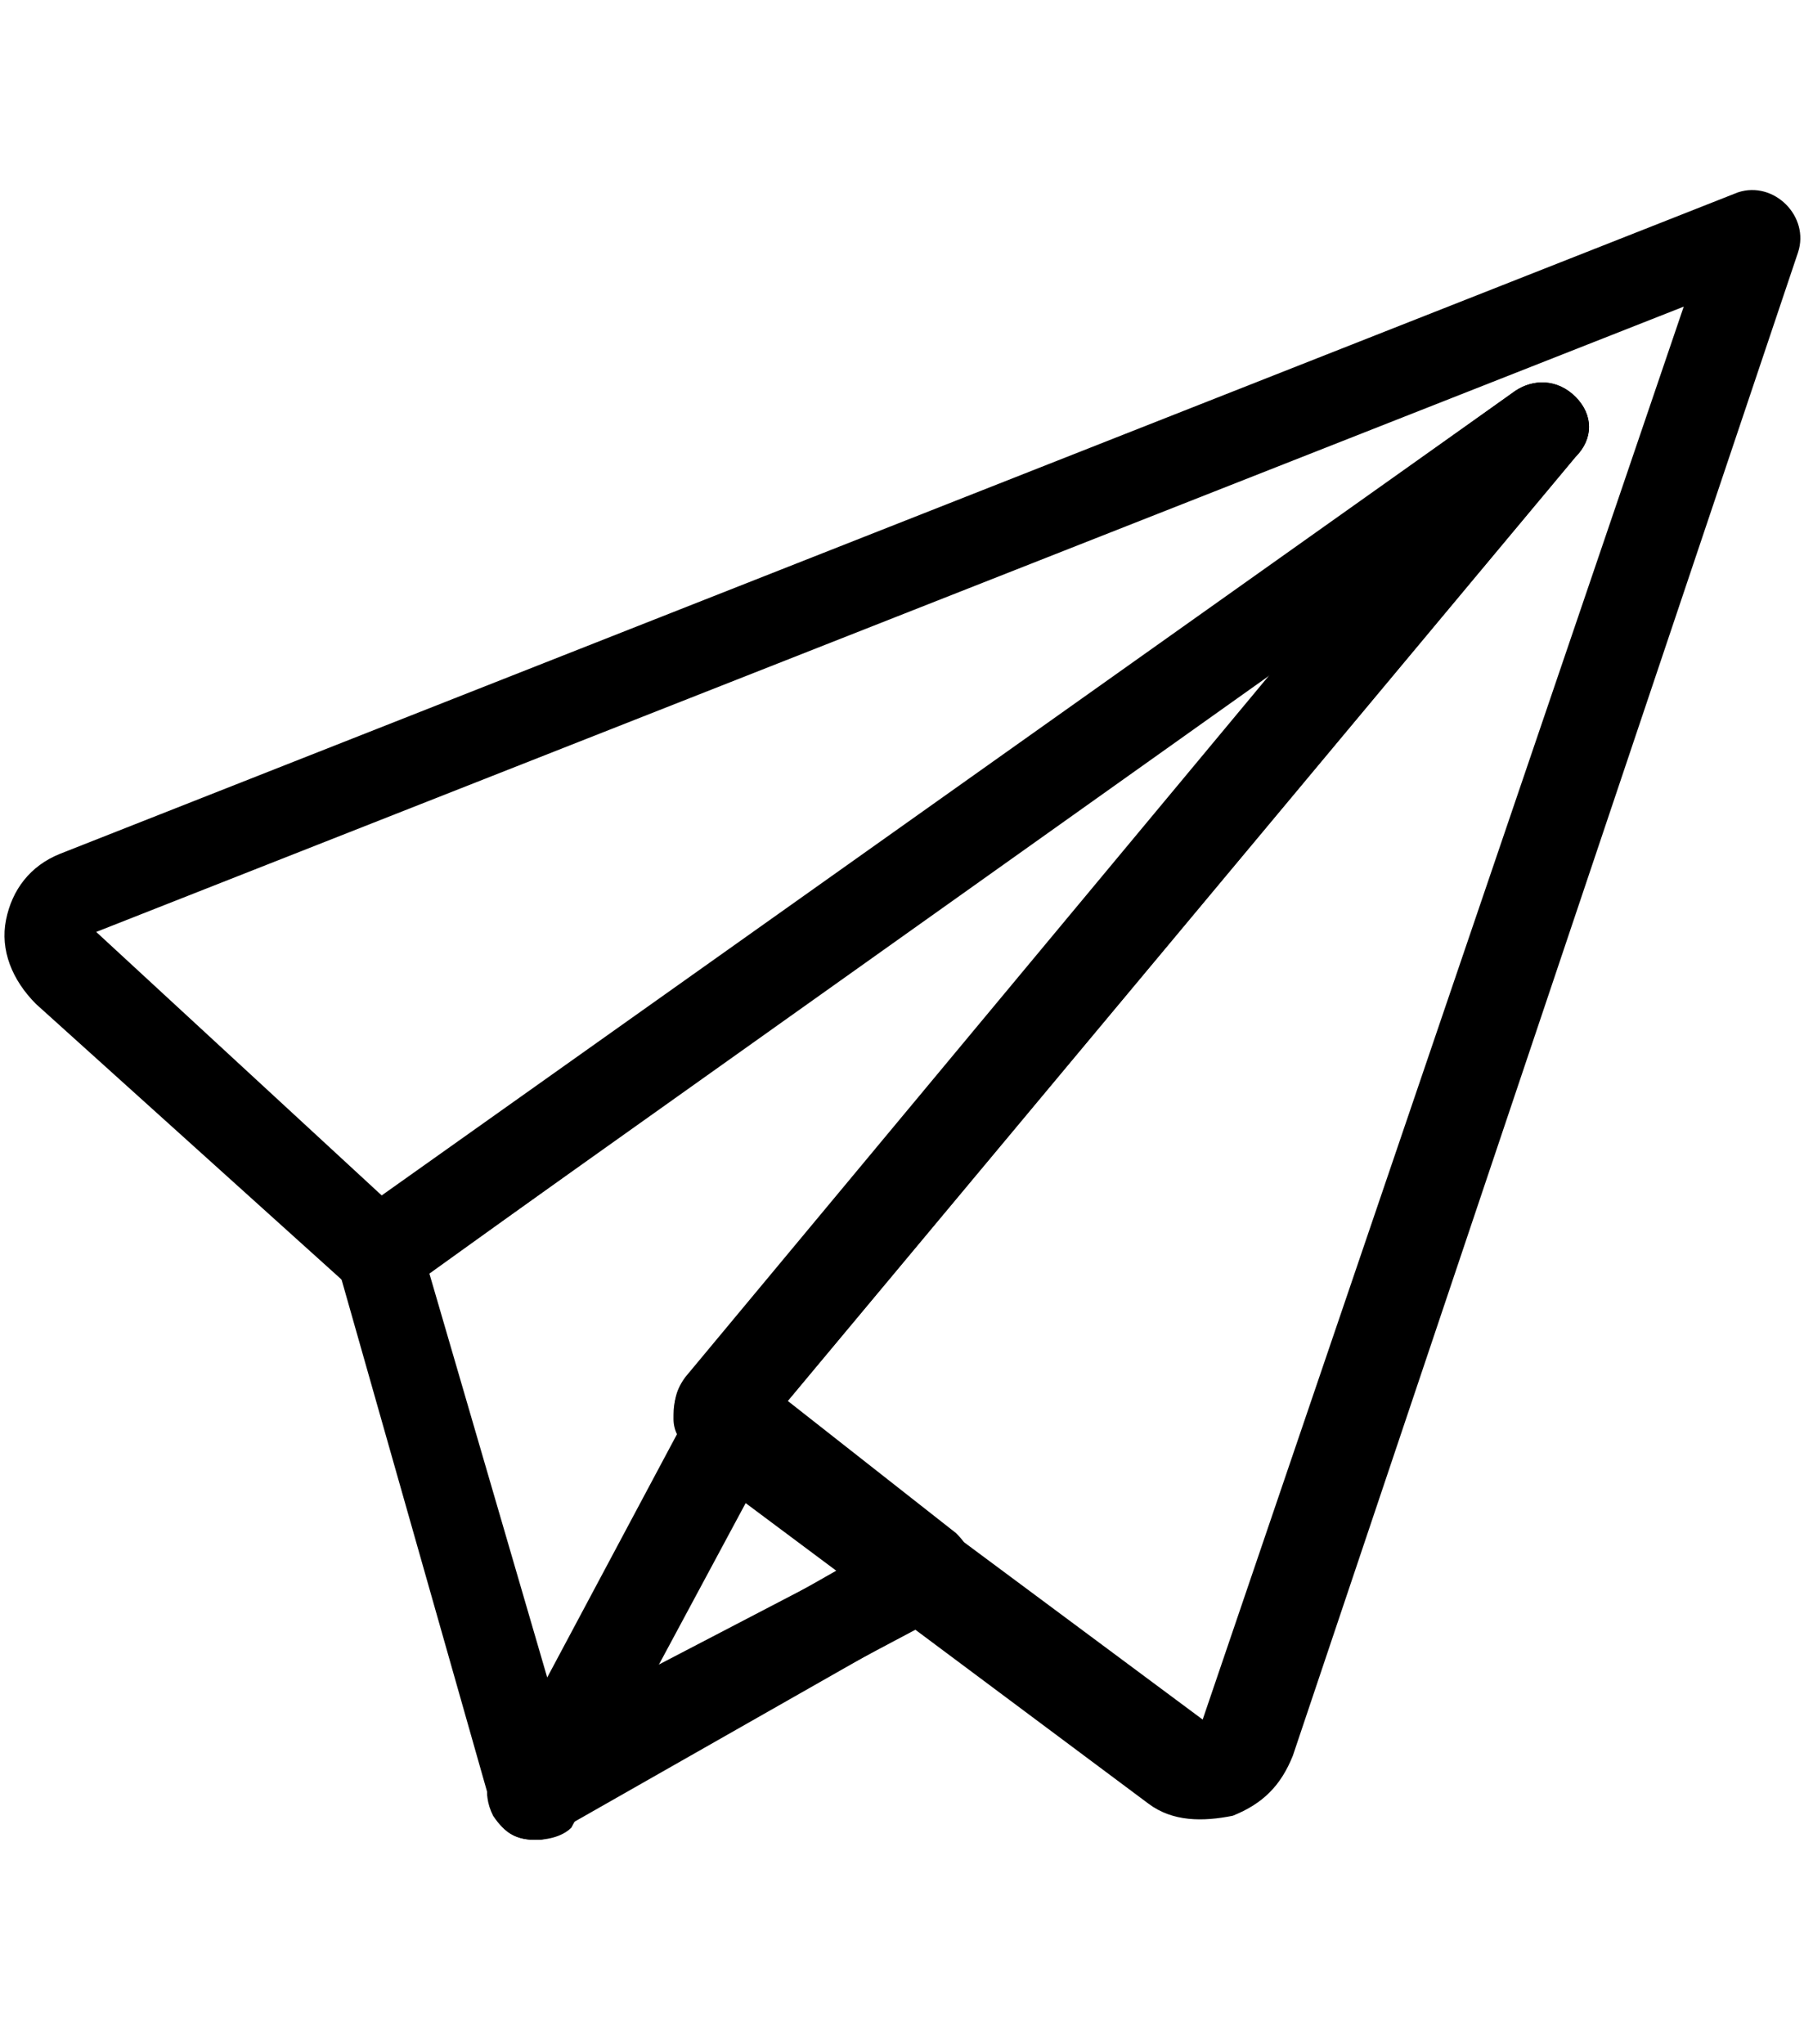
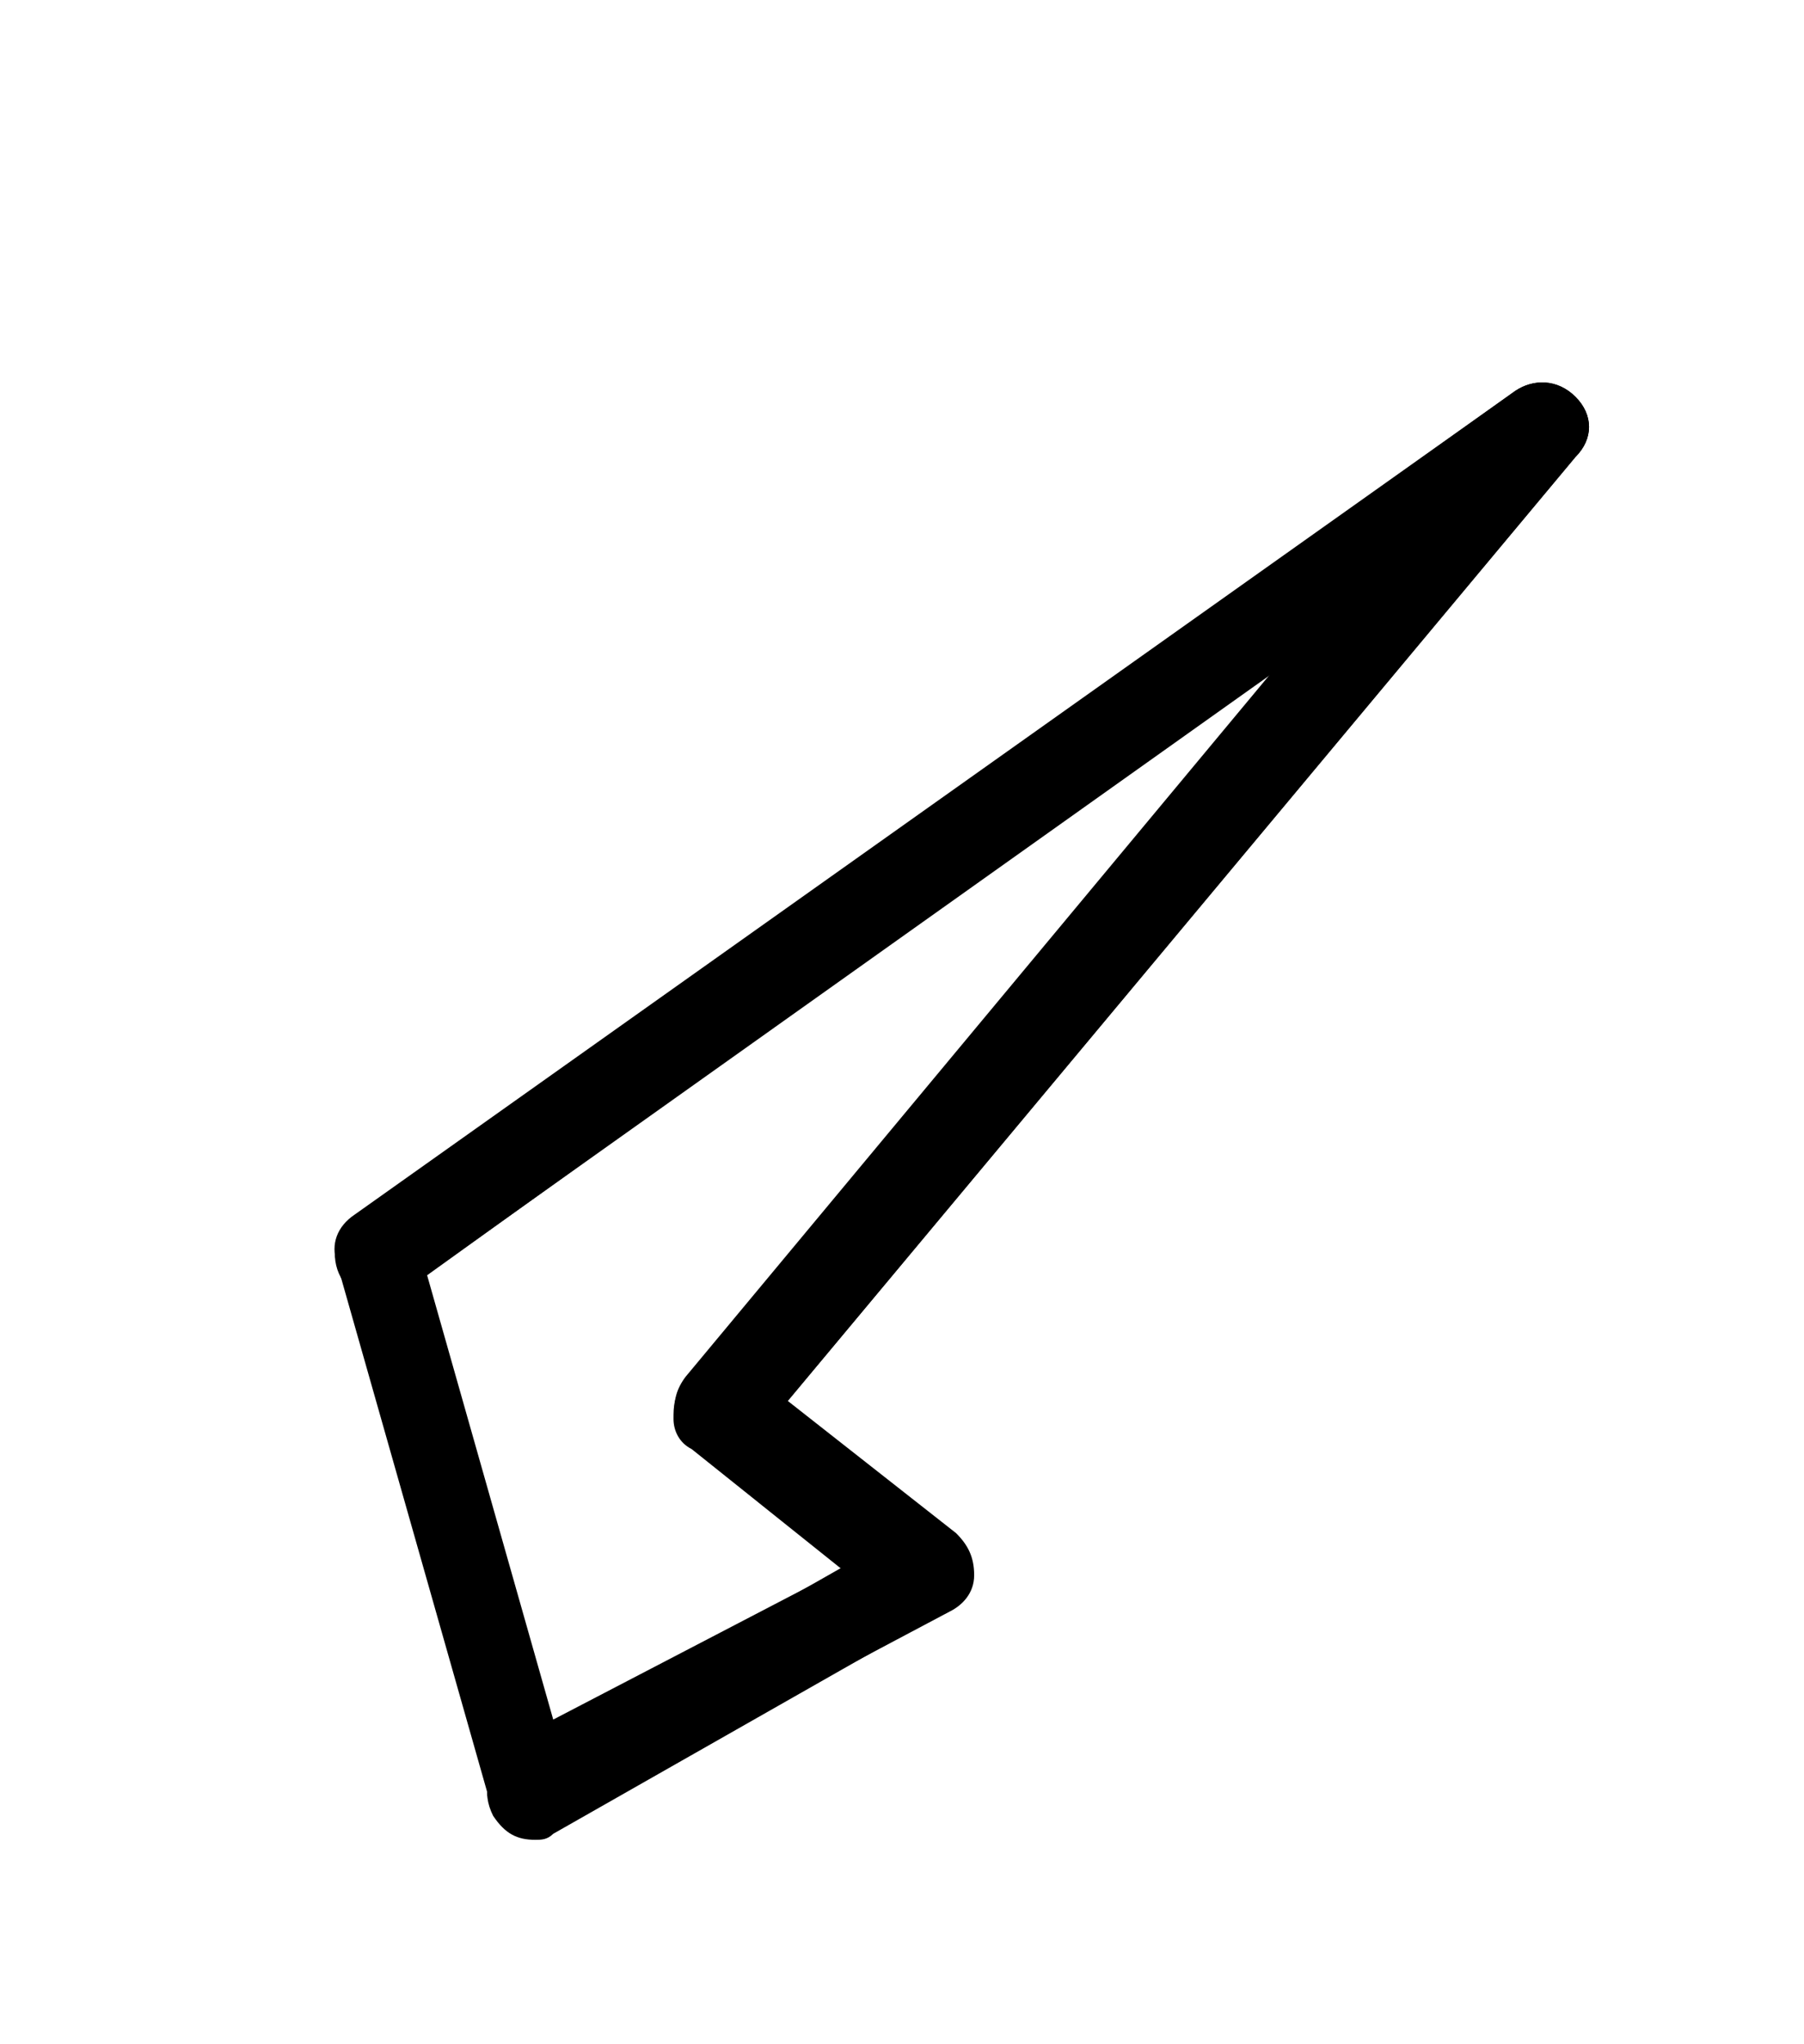
<svg xmlns="http://www.w3.org/2000/svg" version="1.1" id="レイヤー_1" x="0px" y="0px" width="30px" height="34px" viewBox="0 0 30 34" style="enable-background:new 0 0 30 34;" xml:space="preserve">
  <g>
    <path d="M8.8,30.4c-0.1,0-0.2,0-0.3-0.1c-0.2-0.1-0.4-0.3-0.4-0.5l-2.5-8.8c-0.1-0.3,0-0.6,0.3-0.8L25.2,6.5c0.3-0.2,0.7-0.2,1,0.1   c0.3,0.3,0.3,0.7,0,1L13.1,23.3l2.8,2.2c0.2,0.2,0.3,0.4,0.3,0.7s-0.2,0.5-0.4,0.6l-6.6,3.5C9.1,30.4,8.9,30.4,8.8,30.4z M7.1,21.2   l2.1,7.4l4.8-2.5l-2.5-2c-0.2-0.1-0.3-0.3-0.3-0.5c0-0.2,0-0.4,0.2-0.6l9.9-11.9L7.1,21.2z" />
-     <path d="M8.9,30.6C8.9,30.6,8.8,30.6,8.9,30.6c-0.4,0-0.6-0.2-0.7-0.5l-2.5-8.8l-5.1-4.6c-0.4-0.4-0.6-0.9-0.5-1.4   c0.1-0.5,0.4-0.9,0.9-1.1l27.9-11c0.3-0.1,0.6,0,0.8,0.2c0.2,0.2,0.3,0.5,0.2,0.8l-8.4,25c-0.2,0.5-0.5,0.8-1,1   c-0.5,0.1-1,0.1-1.4-0.2l-6.7-5l-2.9,5.4C9.4,30.5,9.2,30.6,8.9,30.6z M12.2,23c0.2,0,0.3,0.1,0.4,0.1l7.4,5.5L28,5.1L1.6,15.5h0   c0,0,0,0,0,0l5.2,4.8C6.9,20.4,7,20.5,7,20.7l2.1,7.2l2.4-4.5c0.1-0.2,0.3-0.3,0.5-0.4C12.1,23,12.1,23,12.2,23z M1.3,14.8   L1.3,14.8L1.3,14.8z" />
    <path d="M8.9,30.6c-0.3,0-0.5-0.1-0.7-0.4c-0.2-0.4-0.1-0.8,0.3-1l5.8-3.3c0.4-0.2,0.8-0.1,1,0.3c0.2,0.4,0.1,0.8-0.3,1l-5.8,3.3   C9.1,30.6,9,30.6,8.9,30.6z" />
    <path d="M12,24.2c-0.2,0-0.3-0.1-0.5-0.2c-0.3-0.3-0.4-0.7-0.1-1.1l9.9-11.9L6.7,21.5c-0.3,0.2-0.8,0.2-1-0.2   c-0.2-0.3-0.2-0.8,0.2-1L25.2,6.5c0.3-0.2,0.7-0.2,1,0.1c0.3,0.3,0.3,0.7,0,1L12.6,23.9C12.5,24.1,12.2,24.2,12,24.2z" />
  </g>
</svg>